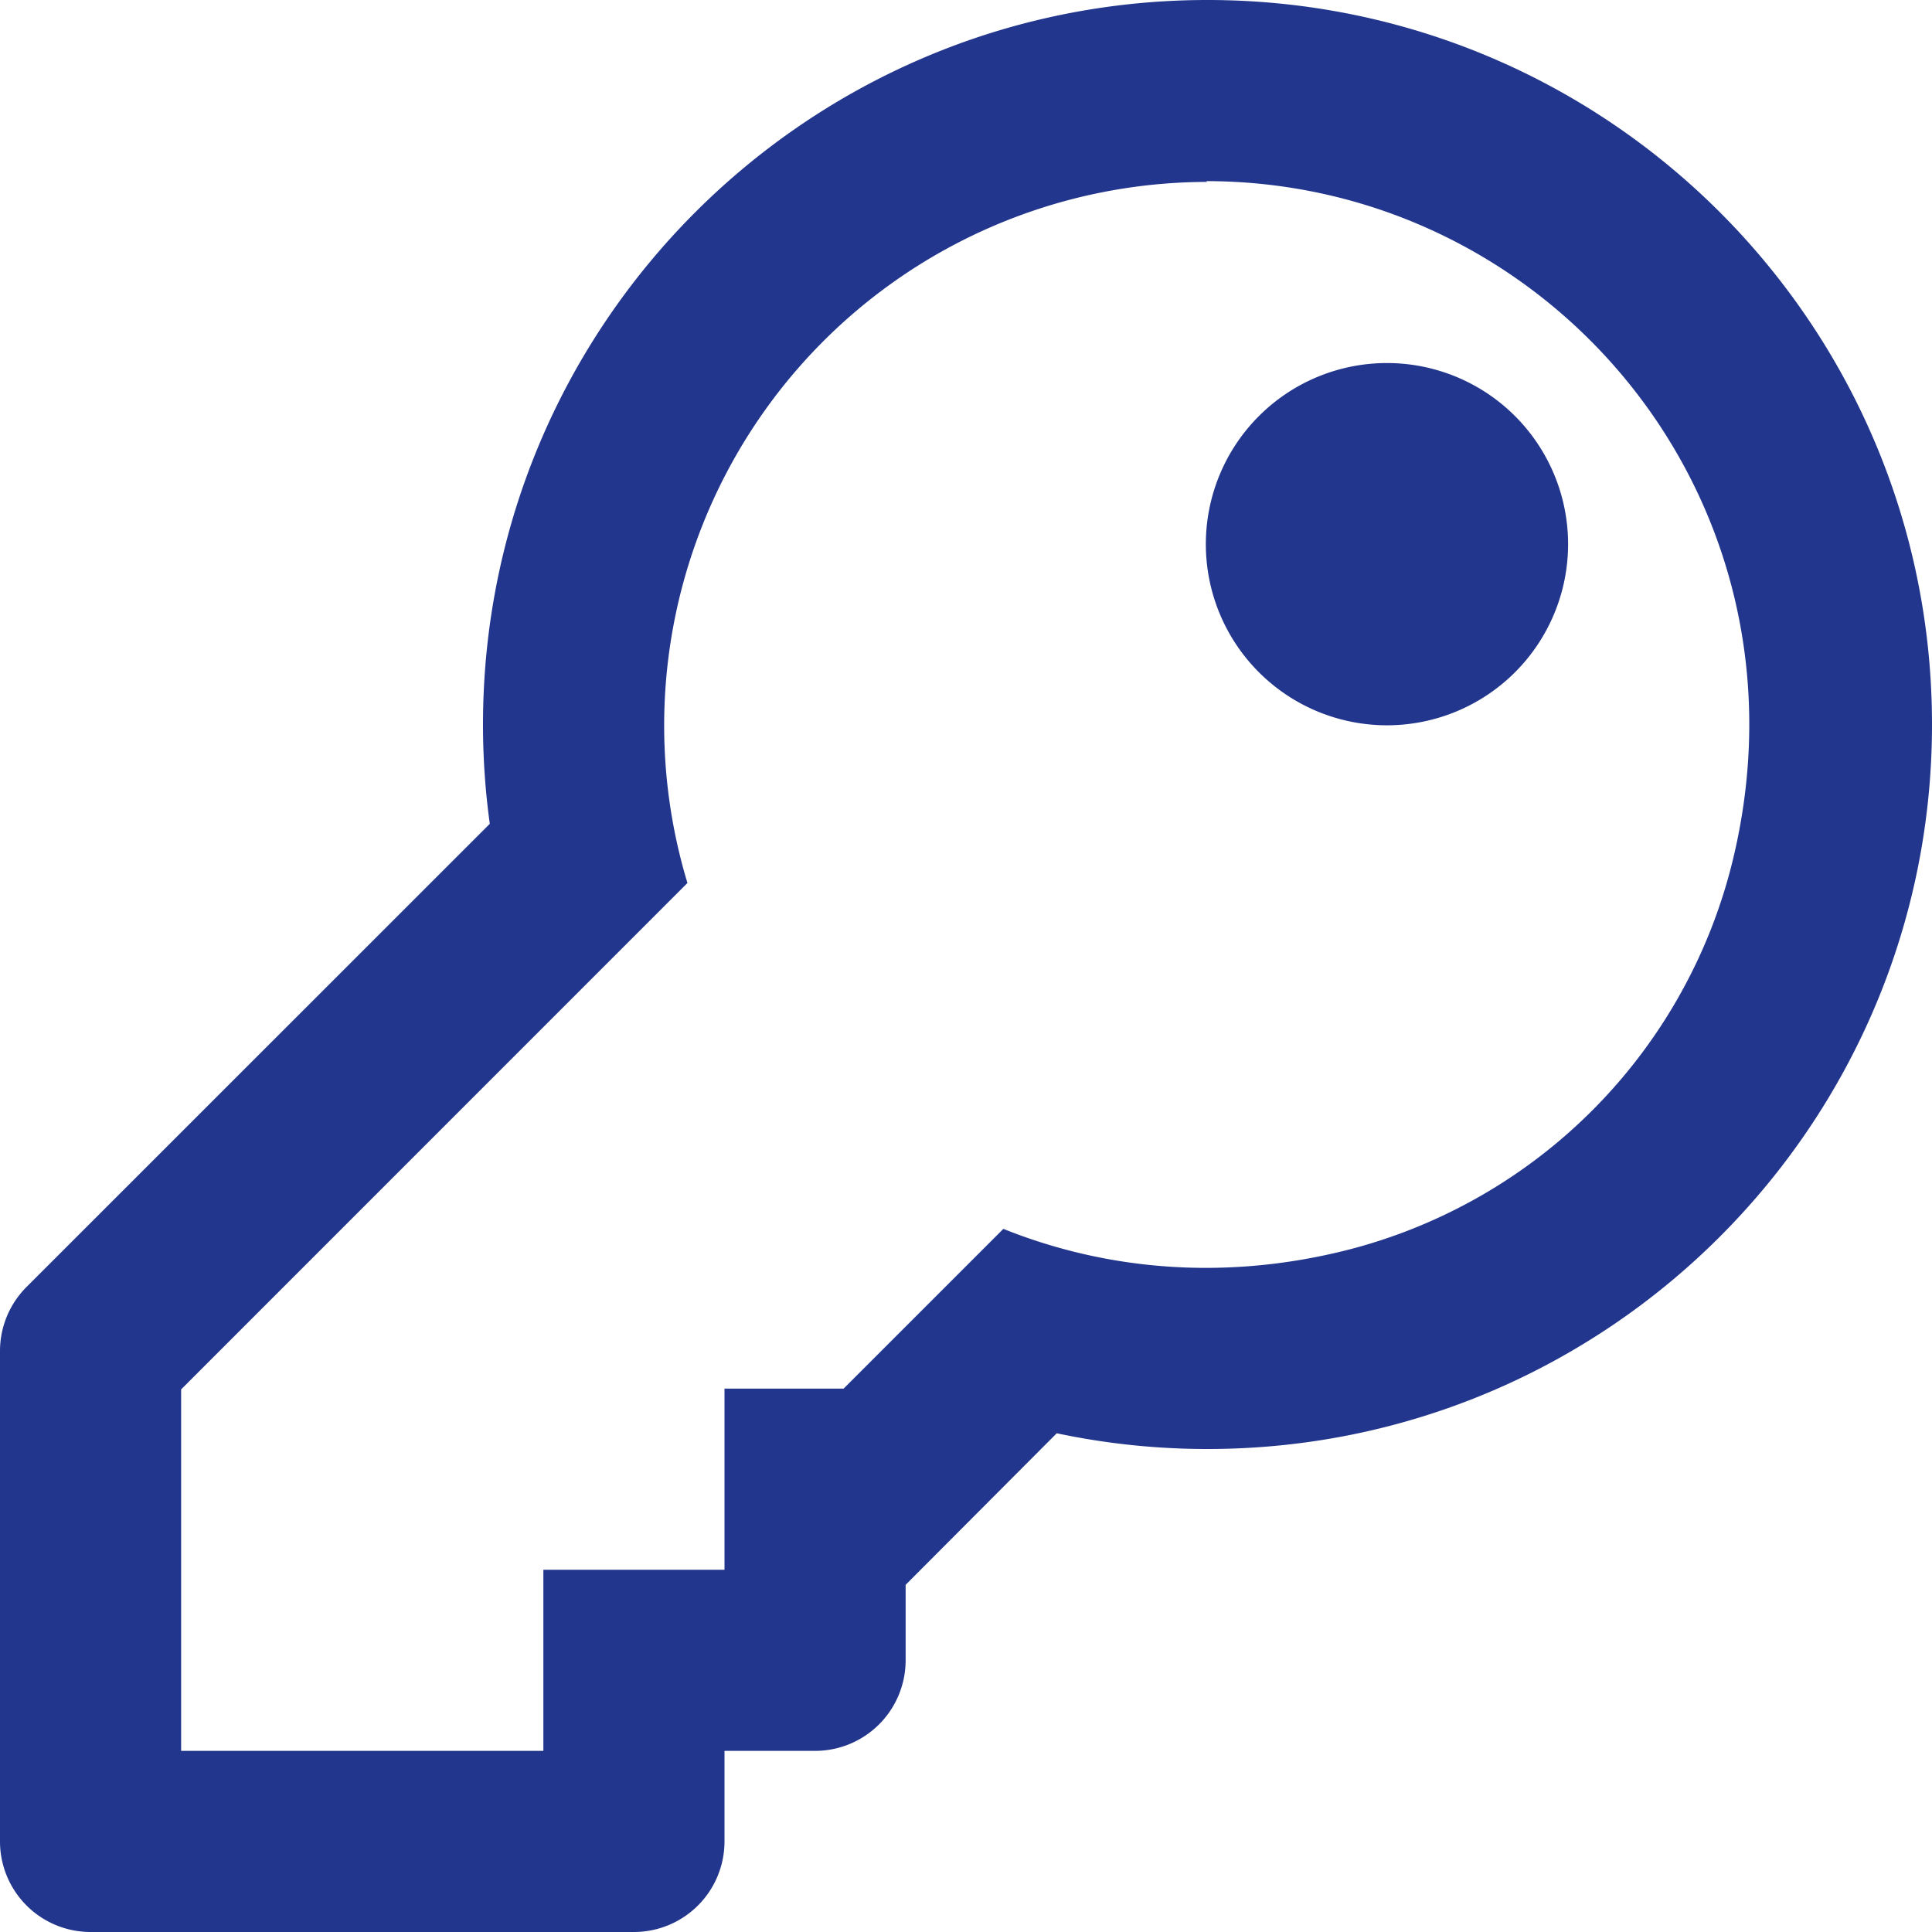
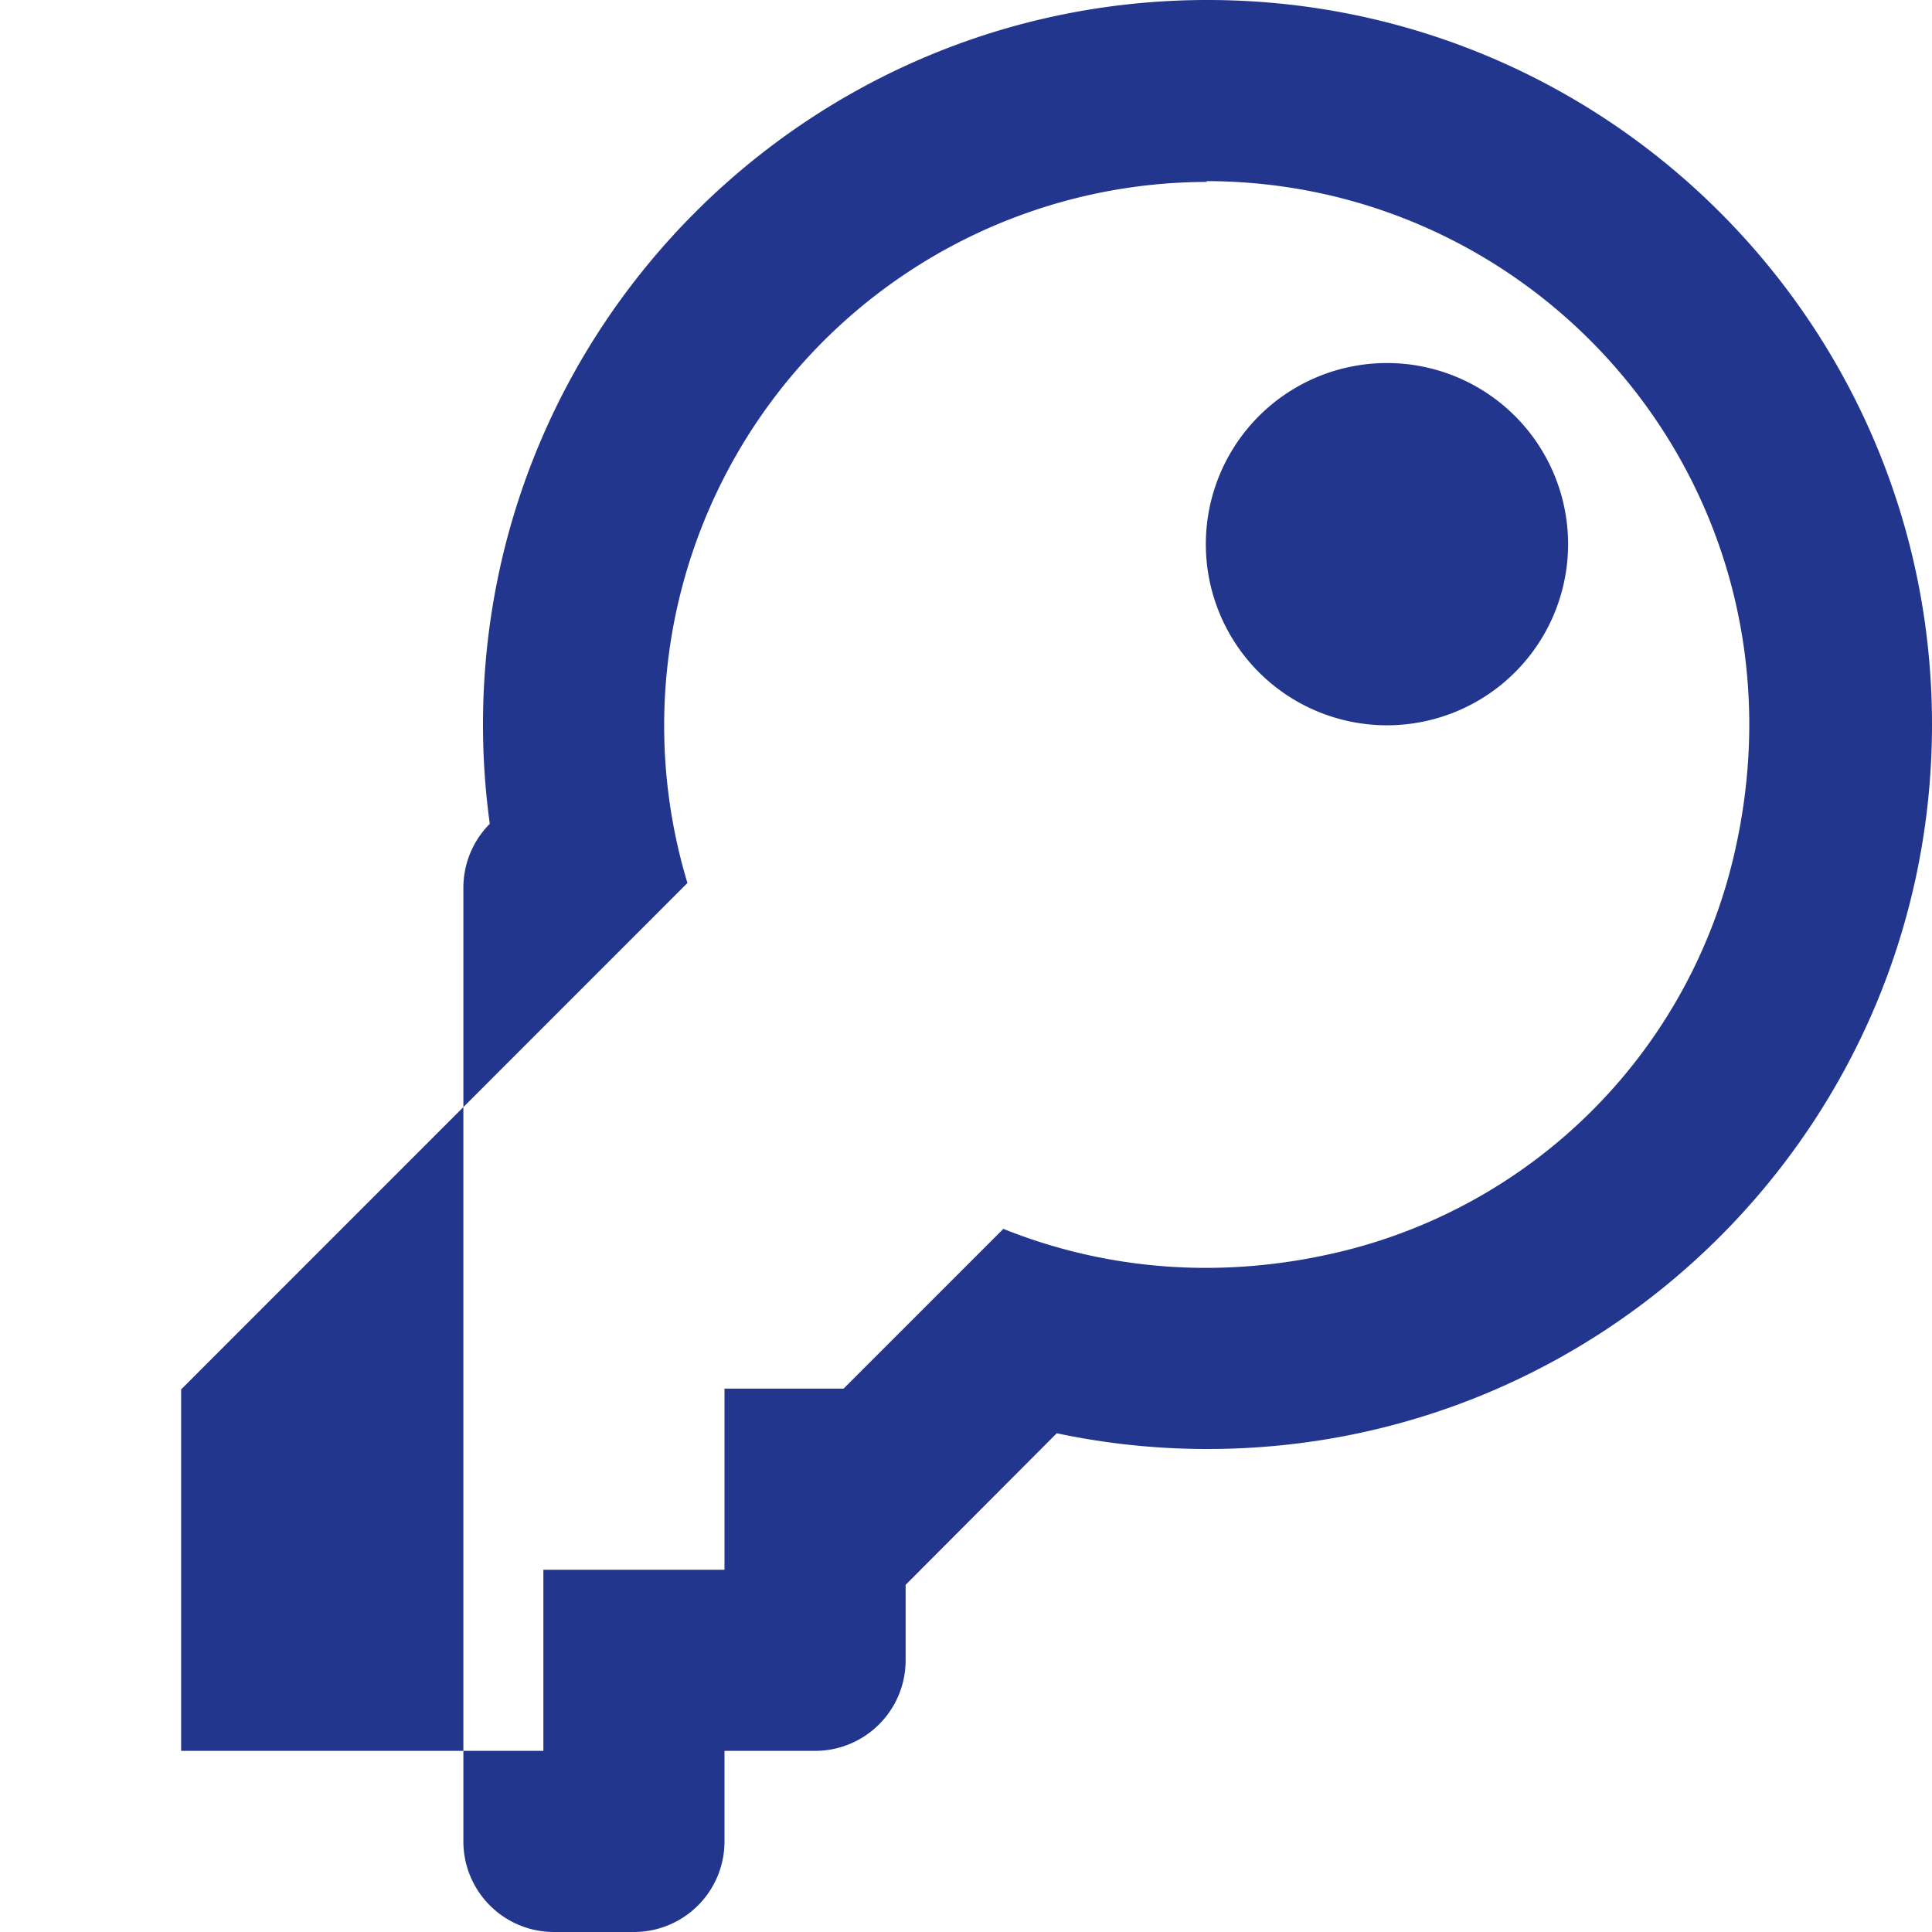
<svg xmlns="http://www.w3.org/2000/svg" viewBox="0 0 512 512">
  <title>Asset 14</title>
  <g id="Layer_2" data-name="Layer 2">
    <g id="Layer_1-2" data-name="Layer 1">
-       <path d="M319.56,48C410.63,48,482,132.53,459.34,227.41A141,141,0,0,1,356.9,331.3c-32.48,8.18-63.79,5.29-91-5.64L223.56,368H192v48H144v48H48V368.21L182.18,234A144.08,144.08,0,0,1,320,48.21M320,0C214,0,128,86,128,192a192.58,192.58,0,0,0,1.8,26.32L7,341.09a24,24,0,0,0-7,17V488a24,24,0,0,0,24,24H168a24,24,0,0,0,24-24V464h24a24,24,0,0,0,24-24V420l40.05-40.17A192.26,192.26,0,0,0,320,384c106,0,192-85.95,192-192S426.05,0,320,0Zm-.44,144.21a48,48,0,1,0,48-48A48,48,0,0,0,319.56,144.21Z" style="fill:#22368d" />
+       <path d="M319.56,48C410.63,48,482,132.53,459.34,227.41A141,141,0,0,1,356.9,331.3c-32.48,8.18-63.79,5.29-91-5.64L223.56,368H192v48H144v48H48V368.21L182.18,234A144.08,144.08,0,0,1,320,48.21M320,0C214,0,128,86,128,192a192.58,192.58,0,0,0,1.8,26.32a24,24,0,0,0-7,17V488a24,24,0,0,0,24,24H168a24,24,0,0,0,24-24V464h24a24,24,0,0,0,24-24V420l40.05-40.17A192.26,192.26,0,0,0,320,384c106,0,192-85.95,192-192S426.05,0,320,0Zm-.44,144.21a48,48,0,1,0,48-48A48,48,0,0,0,319.56,144.21Z" style="fill:#22368d" />
    </g>
  </g>
</svg>